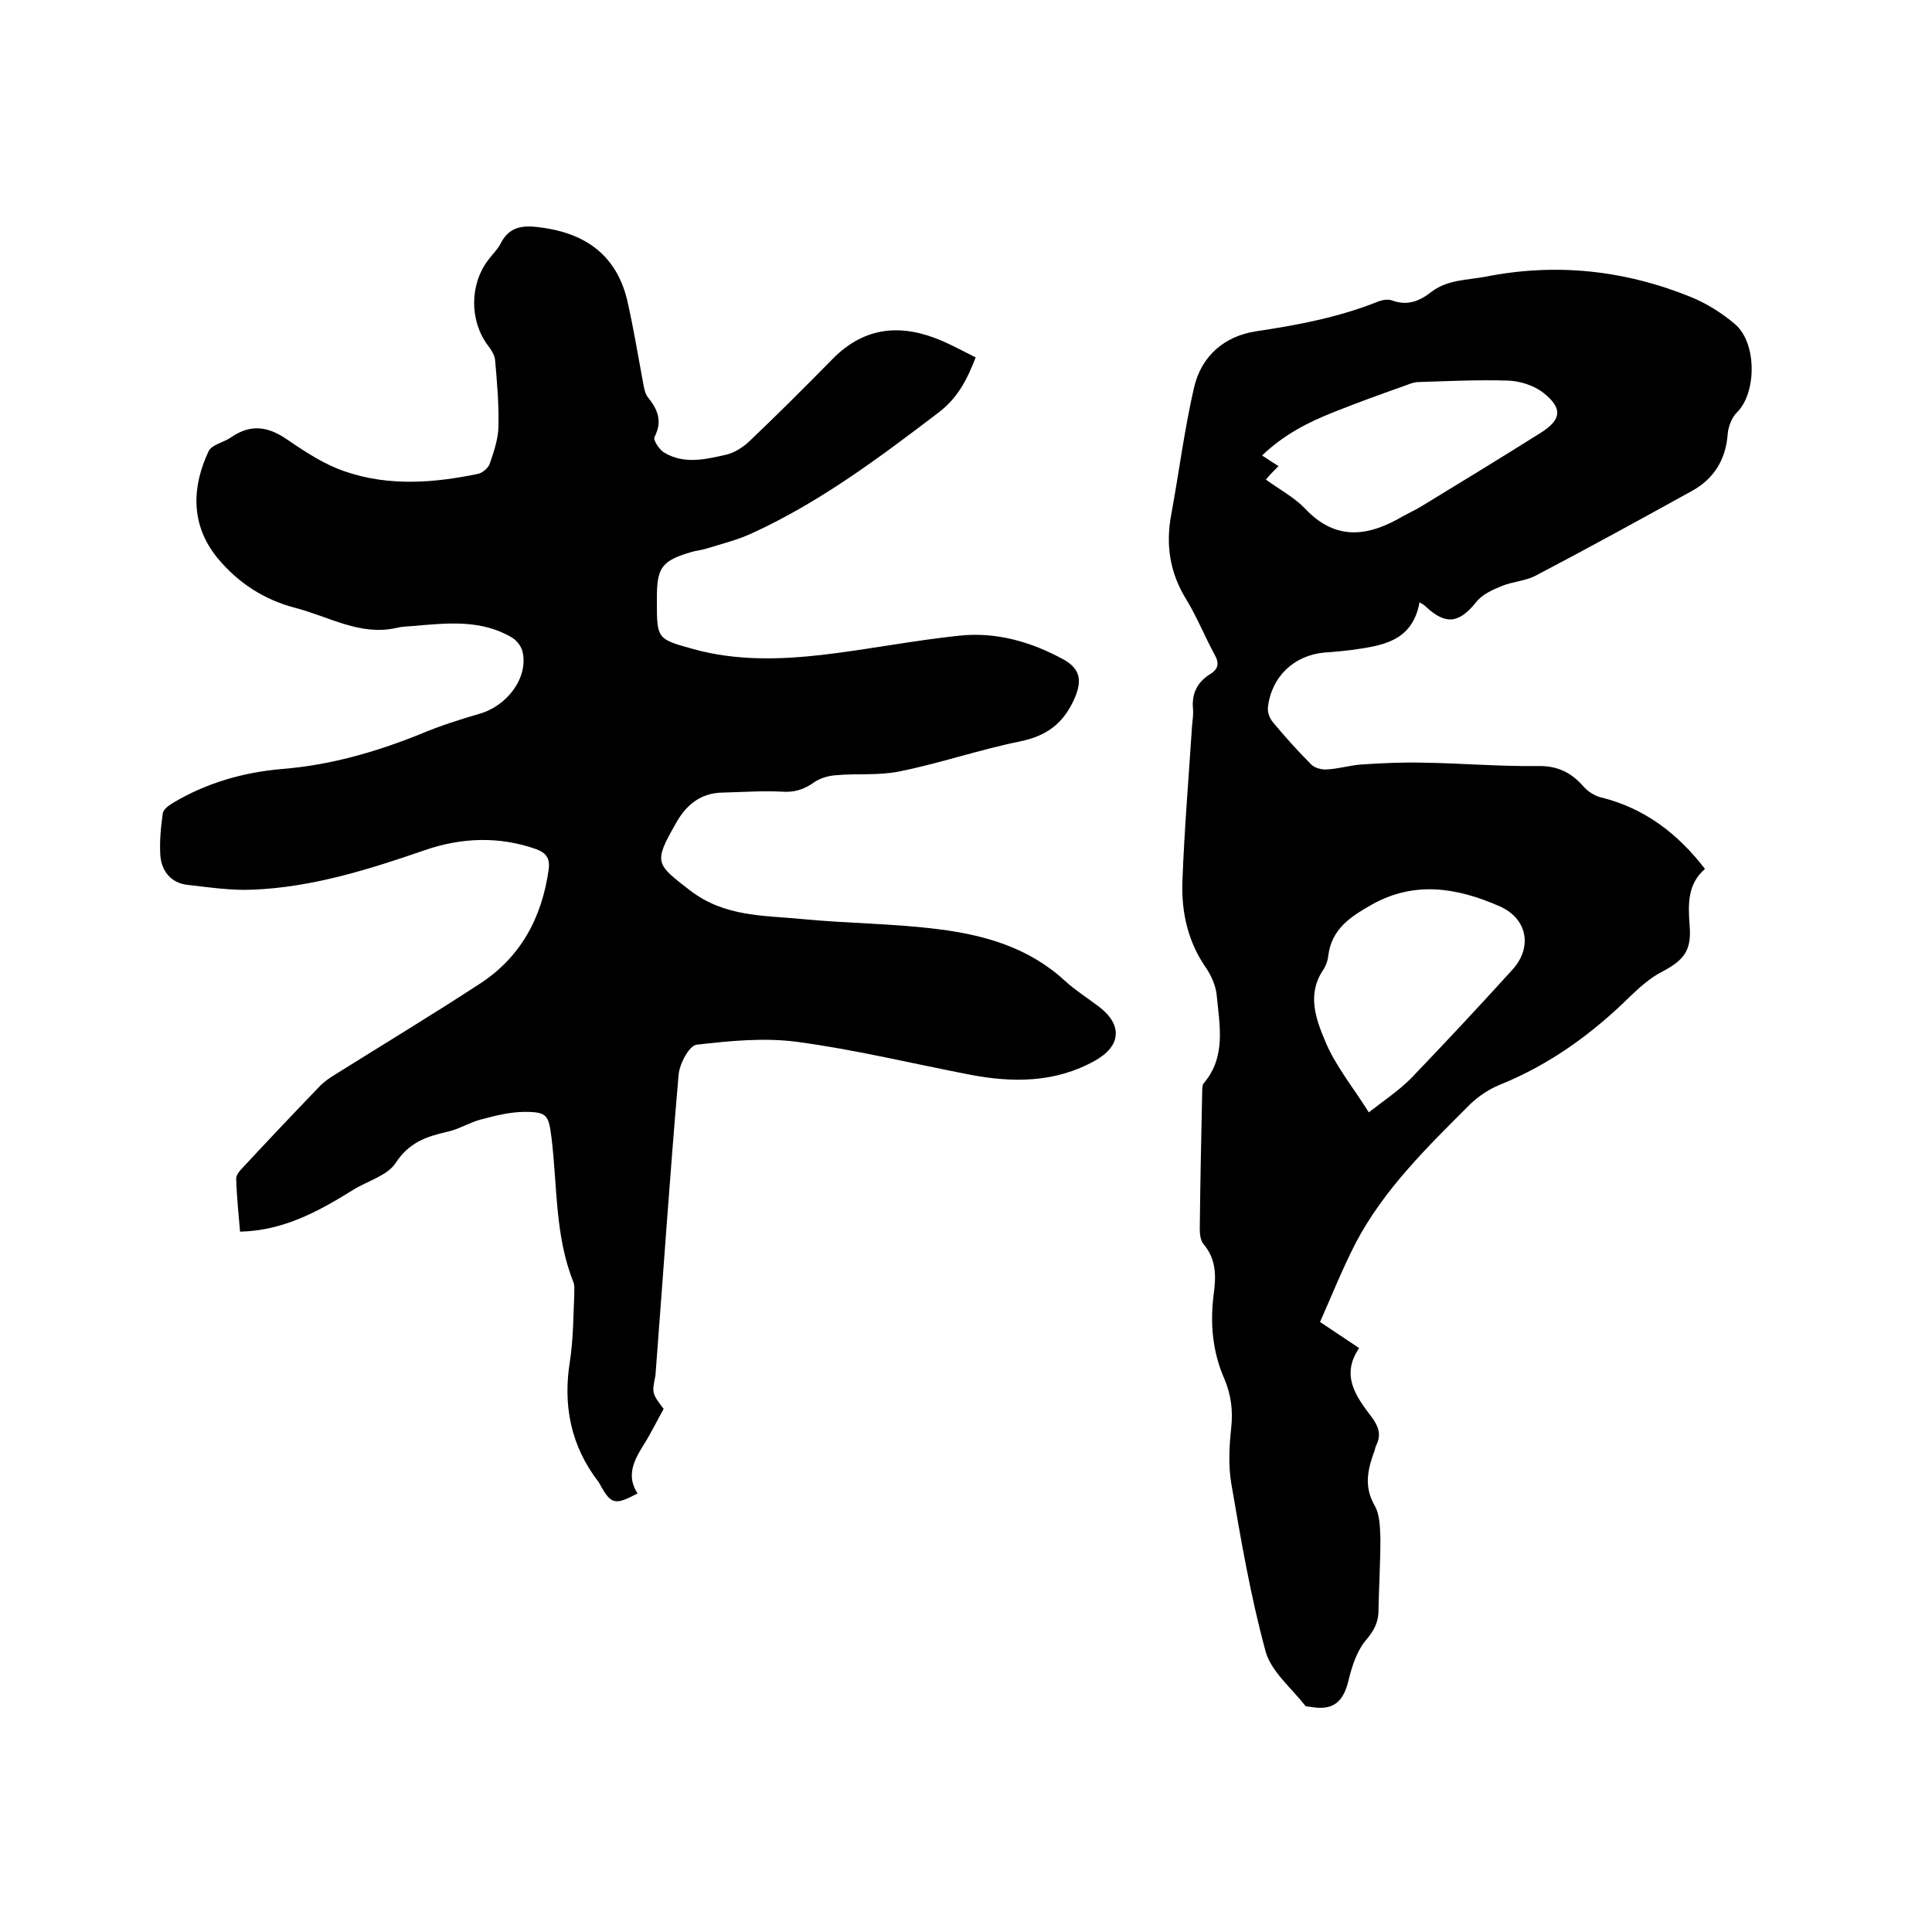
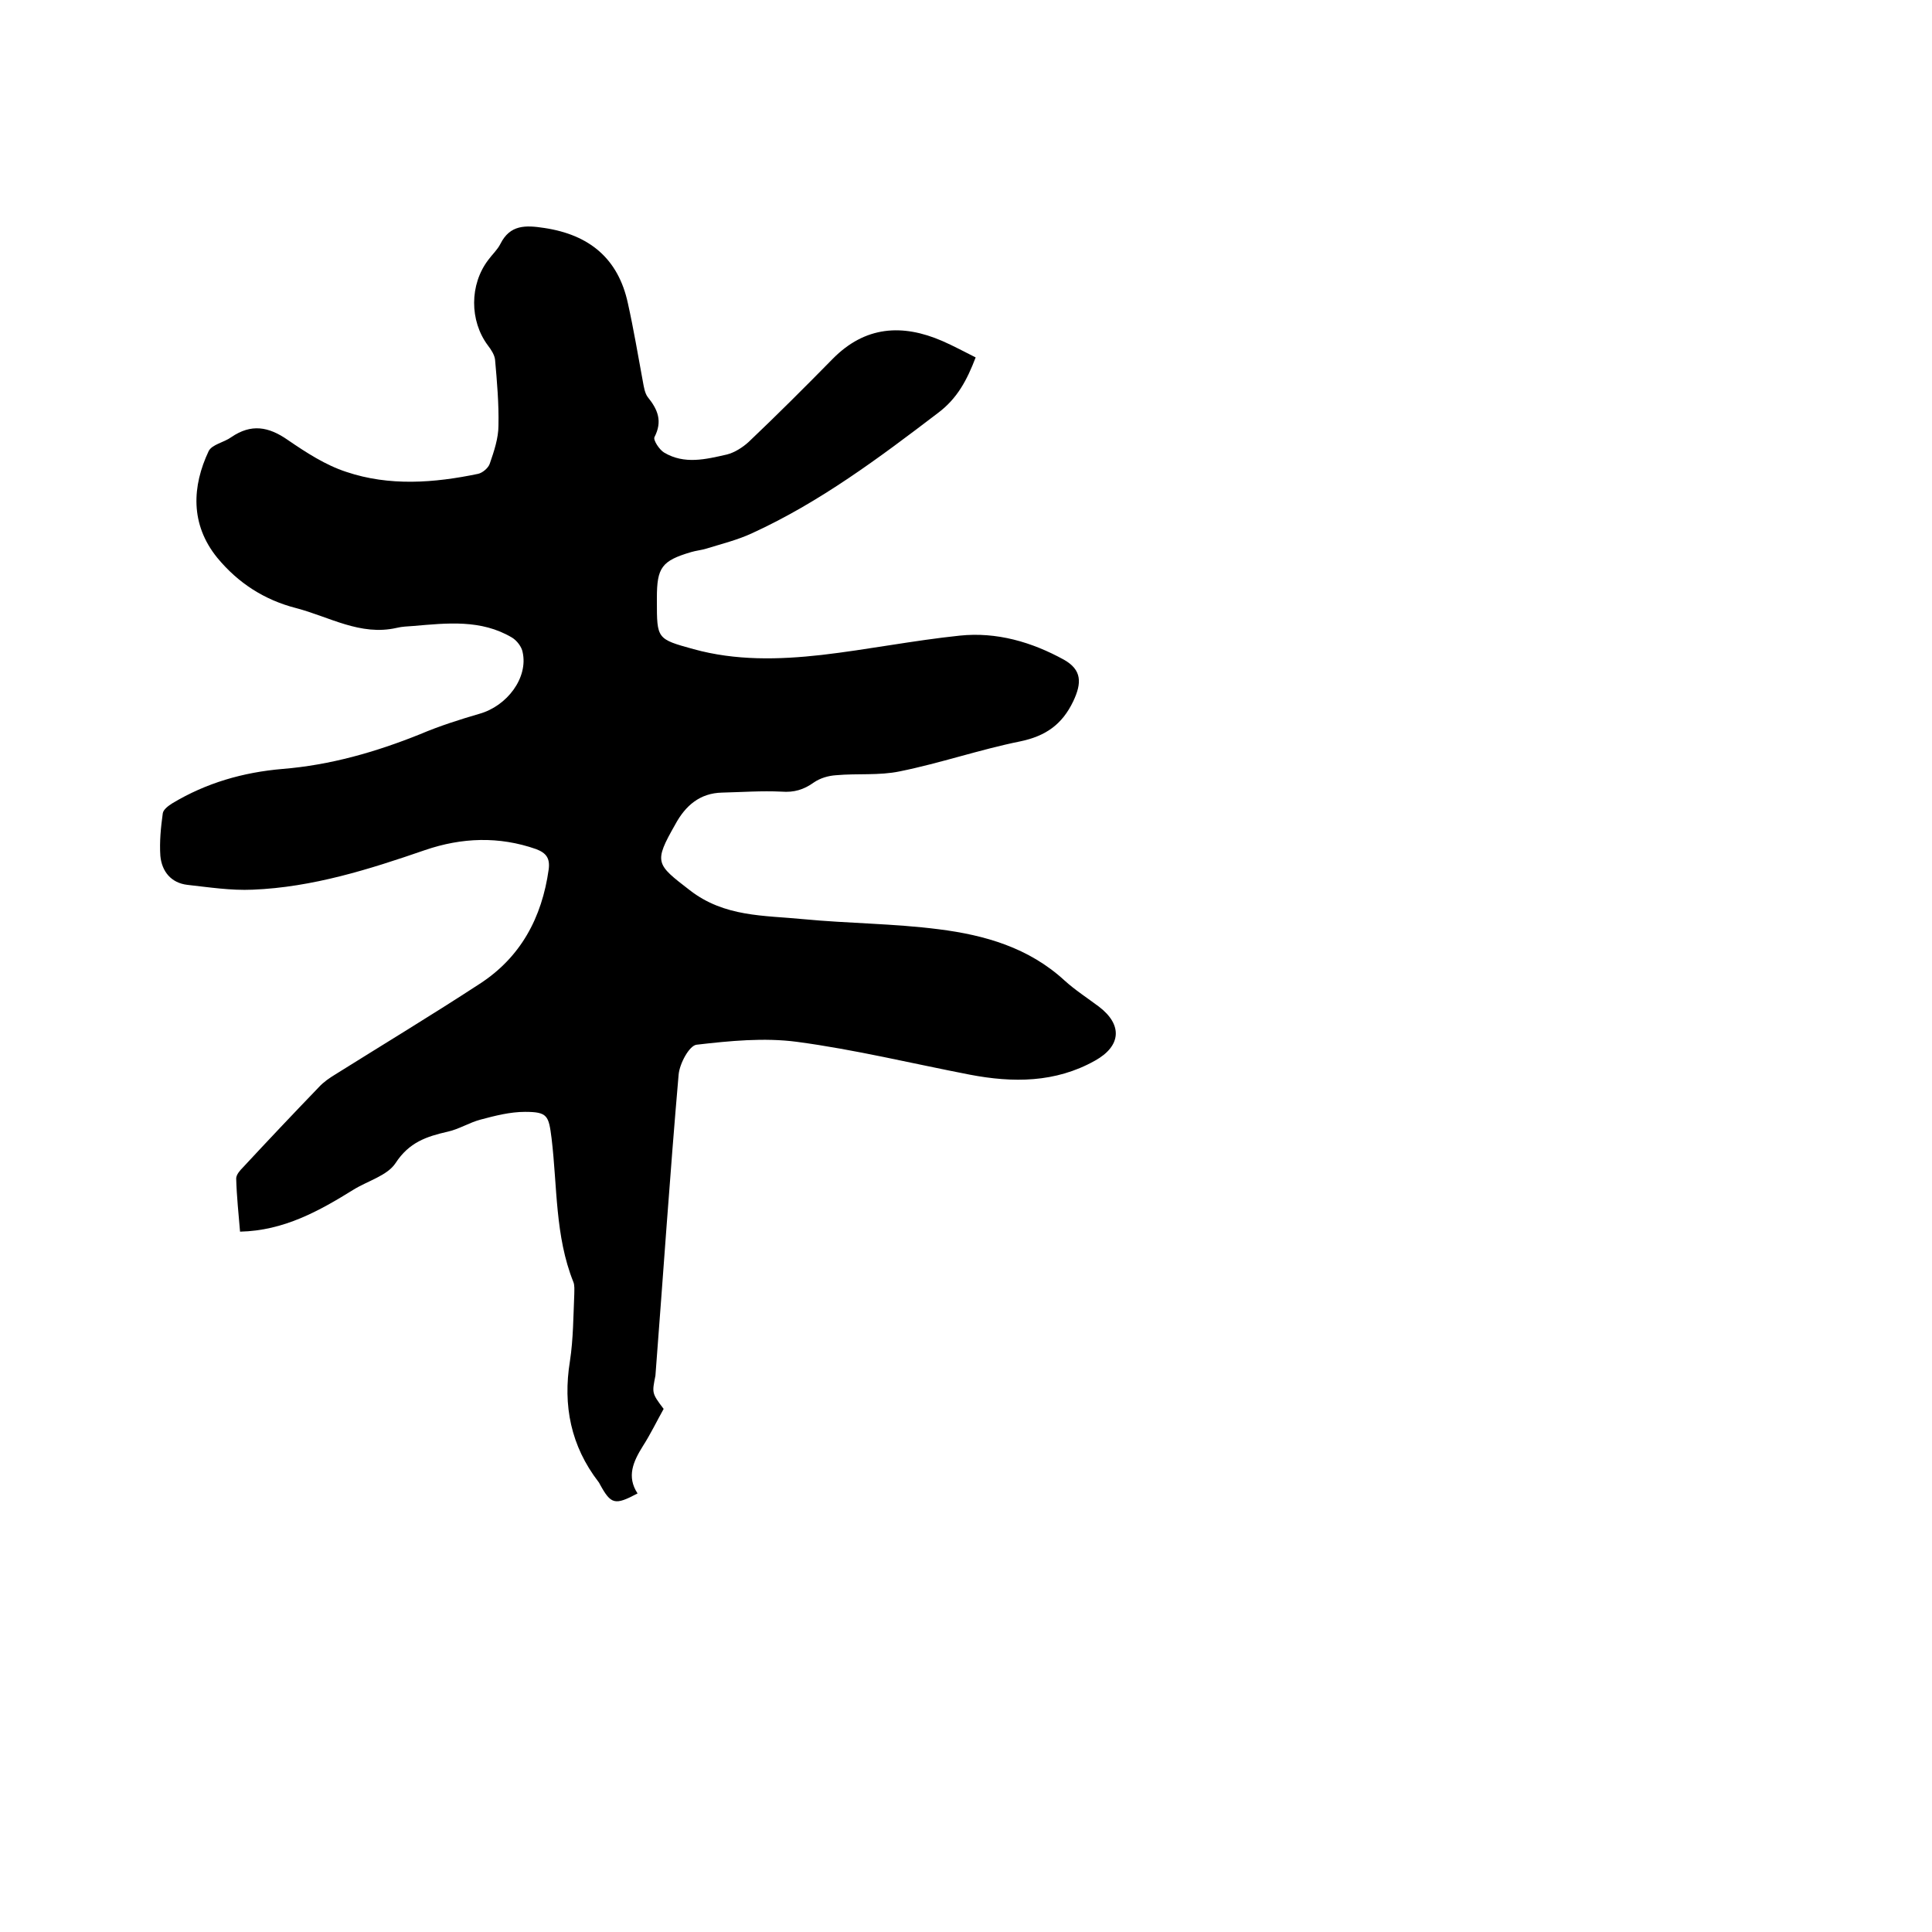
<svg xmlns="http://www.w3.org/2000/svg" enable-background="new 0 0 400 400" viewBox="0 0 400 400">
  <path d="m137.4 291.7c-1.4 2.5-2.7 5.2-4.3 7.7-2 3.2-3.4 6.3-1.1 9.8-4.7 2.5-5.5 2.3-7.8-1.9-.1-.2-.2-.4-.3-.5-5.7-7.4-7.4-15.8-5.9-25 .7-4.6.7-9.3.9-13.9 0-.8.1-1.8-.2-2.5-3.8-9.5-3.3-19.7-4.5-29.7-.6-4.7-.8-5.5-5.5-5.5-3.1 0-6.2.8-9.2 1.6-2.3.6-4.5 2-6.8 2.5-4.4 1-8 2.2-10.8 6.5-1.7 2.6-5.8 3.7-8.7 5.5-7.1 4.4-14.4 8.5-23.5 8.7-.3-3.6-.7-7.3-.8-11 0-.8.8-1.7 1.4-2.3 5.2-5.6 10.4-11.1 15.7-16.6 1-1.1 2.2-1.9 3.5-2.7 9.9-6.2 20-12.3 29.8-18.7 8.5-5.5 12.9-13.7 14.3-23.7.3-2.3-.5-3.4-2.6-4.2-7.7-2.7-15.4-2.4-23 .2-11.6 4-23.3 7.7-35.7 8.2-4.5.2-9-.5-13.5-1-3.4-.4-5.3-2.8-5.6-6-.2-2.9.1-5.9.5-8.8.1-.8 1.2-1.6 2-2.1 7-4.2 14.6-6.4 22.8-7.1 9.9-.8 19.3-3.5 28.5-7.2 4-1.7 8.1-3 12.2-4.2 5.8-1.6 10.2-7.5 9-12.8-.2-1.1-1.2-2.4-2.2-3-6.4-3.8-13.4-3-20.4-2.4-1.2.1-2.3.1-3.5.4-7.5 1.7-13.9-2.3-20.8-4.1-6.6-1.7-12-5.2-16.3-10.4-5.7-7-5.2-14.9-1.8-22.1.7-1.4 3.2-1.8 4.7-2.9 4.1-2.8 7.7-2.2 11.7.6 3.8 2.6 7.8 5.2 12.1 6.6 8.9 3 18.2 2.3 27.3.4.9-.2 2.1-1.2 2.4-2.1.9-2.6 1.8-5.3 1.8-7.9.1-4.5-.3-9.1-.7-13.6-.1-1-.8-2.1-1.5-3-3.8-5.1-3.8-12.6.1-17.7.8-1.1 1.9-2.1 2.5-3.3 2-4 5.2-3.9 9.1-3.3 9.3 1.4 15.3 6.3 17.3 15.6 1.2 5.4 2.1 10.8 3.1 16.2.2 1.1.4 2.4 1 3.2 2.1 2.6 3.1 5 1.4 8.3-.3.6 1 2.6 2 3.2 4.2 2.5 8.6 1.4 13 .4 1.6-.4 3.3-1.5 4.5-2.6 5.9-5.6 11.7-11.4 17.4-17.2 6.7-6.8 14.4-7.3 22.7-3.7 2.3 1 4.5 2.2 6.9 3.4-1.8 4.7-3.8 8.5-7.8 11.5-12.2 9.3-24.5 18.5-38.5 24.9-3 1.4-6.3 2.2-9.5 3.2-1 .3-2.1.4-3.1.7-6.1 1.8-7.1 3.2-7.1 9.5v.6c0 7.9 0 7.9 7.6 10 8.7 2.4 17.6 2.2 26.5 1.2 9.5-1.1 19-3 28.6-4 7.6-.8 14.9 1.3 21.6 5 3.7 2.1 3.7 4.8 1.9 8.6-2.3 4.8-5.7 7.2-11 8.3-8.4 1.7-16.5 4.5-24.9 6.2-4.3.9-8.8.4-13.2.8-1.6.1-3.3.6-4.6 1.5-2.1 1.5-4.1 2.1-6.7 1.9-4.1-.2-8.2.1-12.3.2-4.6.1-7.6 2.7-9.7 6.6-4.5 7.9-4 8.2 3 13.6 7.2 5.6 15.4 5.2 23.5 6 9.4.9 18.8.9 28.1 2.1 9.5 1.2 18.6 3.8 26 10.6 2.2 2 4.7 3.6 7.1 5.4 5 3.8 4.6 8.2-.8 11.2-8.2 4.6-17 4.6-25.9 2.9-11.9-2.3-23.8-5.2-35.8-6.8-6.8-.9-13.9-.2-20.8.6-1.5.2-3.5 3.9-3.7 6.2-1.8 20.7-3.2 41.5-4.8 62.3-.7 3.6-.8 3.6 1.7 6.9z" />
-   <path d="m273.3 273.7c3 2 5.4 3.6 8.1 5.4-3.9 5.7-.6 10.1 2.6 14.3 1.4 1.9 2 3.6 1 5.7-.2.4-.3.8-.4 1.2-1.4 3.8-2.3 7.4 0 11.4 1.1 1.9 1.1 4.5 1.2 6.8 0 5-.3 9.9-.4 14.9 0 2.6-1 4.3-2.7 6.3-1.8 2.2-2.8 5.3-3.5 8.2-1.1 4.6-3.3 6.3-7.8 5.5-.4-.1-1 0-1.2-.3-2.9-3.7-7.1-7.1-8.2-11.3-3.1-11.4-5.1-23.1-7.1-34.8-.6-3.7-.4-7.6 0-11.3.4-3.6 0-6.9-1.4-10.2-2.5-5.7-3-11.6-2.2-17.7.5-3.6.5-7.1-2.1-10.2-.7-.8-.8-2.2-.8-3.3.1-9.4.3-18.8.5-28.2 0-.6 0-1.4.3-1.8 4.7-5.5 3.3-12 2.7-18.3-.2-2-1.2-4.2-2.4-5.9-3.6-5.3-4.9-11.3-4.7-17.5.4-10.8 1.3-21.5 2-32.3.1-1.2.3-2.3.2-3.5-.3-3.1.8-5.5 3.5-7.2 1.8-1.1 2-2.3.9-4.2-2-3.7-3.6-7.7-5.8-11.3-3.4-5.5-4.3-11.3-3.1-17.6 1.6-8.7 2.7-17.5 4.7-26.2 1.5-6.6 6.3-10.7 12.8-11.7 8.7-1.3 17.2-2.9 25.4-6.2.8-.3 2-.5 2.8-.2 3.2 1.2 5.8.1 8.2-1.8 3.3-2.5 7.3-2.4 11.1-3.1 14.6-2.9 28.8-1.4 42.6 4.2 3.2 1.3 6.4 3.3 9.1 5.6 4.6 3.9 4.5 14.3.4 18.3-1.1 1.1-1.8 3-1.9 4.5-.4 5.3-2.9 9.3-7.5 11.8-10.7 5.9-21.4 11.8-32.3 17.5-2.1 1.1-4.7 1.2-6.9 2.1-2 .8-4.2 1.8-5.4 3.4-3.5 4.3-6.2 4.8-10.4.9-.3-.3-.6-.5-1.3-.9-1.5 8.3-8 9-14.3 9.9-1.8.2-3.6.4-5.4.5-6.4.6-11 5.1-11.7 11.4-.1 1 .4 2.3 1.1 3.1 2.5 3 5.1 5.9 7.9 8.7.7.7 2.2 1.1 3.2 1 2.3-.1 4.6-.8 6.9-1 4.3-.3 8.6-.5 12.9-.4 7.9.1 15.8.8 23.8.7 4.1-.1 7 1.3 9.6 4.3.9 1 2.3 1.9 3.6 2.2 8.9 2.2 15.8 7.4 21.5 14.8-3.6 3.1-3.5 7.2-3.2 11.5.5 5.4-1.1 7.4-5.9 9.9-2.3 1.2-4.4 3.1-6.3 4.9-7.9 7.8-16.7 14.2-27.1 18.4-2.2.9-4.3 2.3-6 3.9-8.9 8.9-18 17.7-23.9 29-2.8 5.5-4.9 10.8-7.3 16.2zm10.1-43.4c3.2-2.5 6.2-4.5 8.7-7 7.1-7.4 14.1-14.9 21-22.5 4.3-4.7 3.1-10.7-2.7-13.2-8.7-3.8-17.5-5.3-26.4-.3-4.4 2.5-8.3 5-9 10.6-.1 1-.5 2.1-1.1 3-3.3 4.9-1.5 10 .4 14.5 2 5 5.7 9.5 9.1 14.9zm-21.3-131c2.9 2.1 5.9 3.7 8.1 6 6.5 6.9 13.3 5.7 20.4 1.5 1.3-.7 2.6-1.3 3.9-2.1 8.2-5 16.4-10 24.5-15.1 4.3-2.7 4.6-5.1.5-8.3-1.9-1.5-4.8-2.4-7.2-2.5-6.2-.2-12.4.1-18.6.3-.8 0-1.7.3-2.4.6-5.1 1.8-10.1 3.6-15.1 5.6-5.3 2.1-10.3 4.6-14.9 9 1.2.8 2.3 1.5 3.4 2.2-1.1 1.1-1.8 1.8-2.6 2.8z" />
</svg>